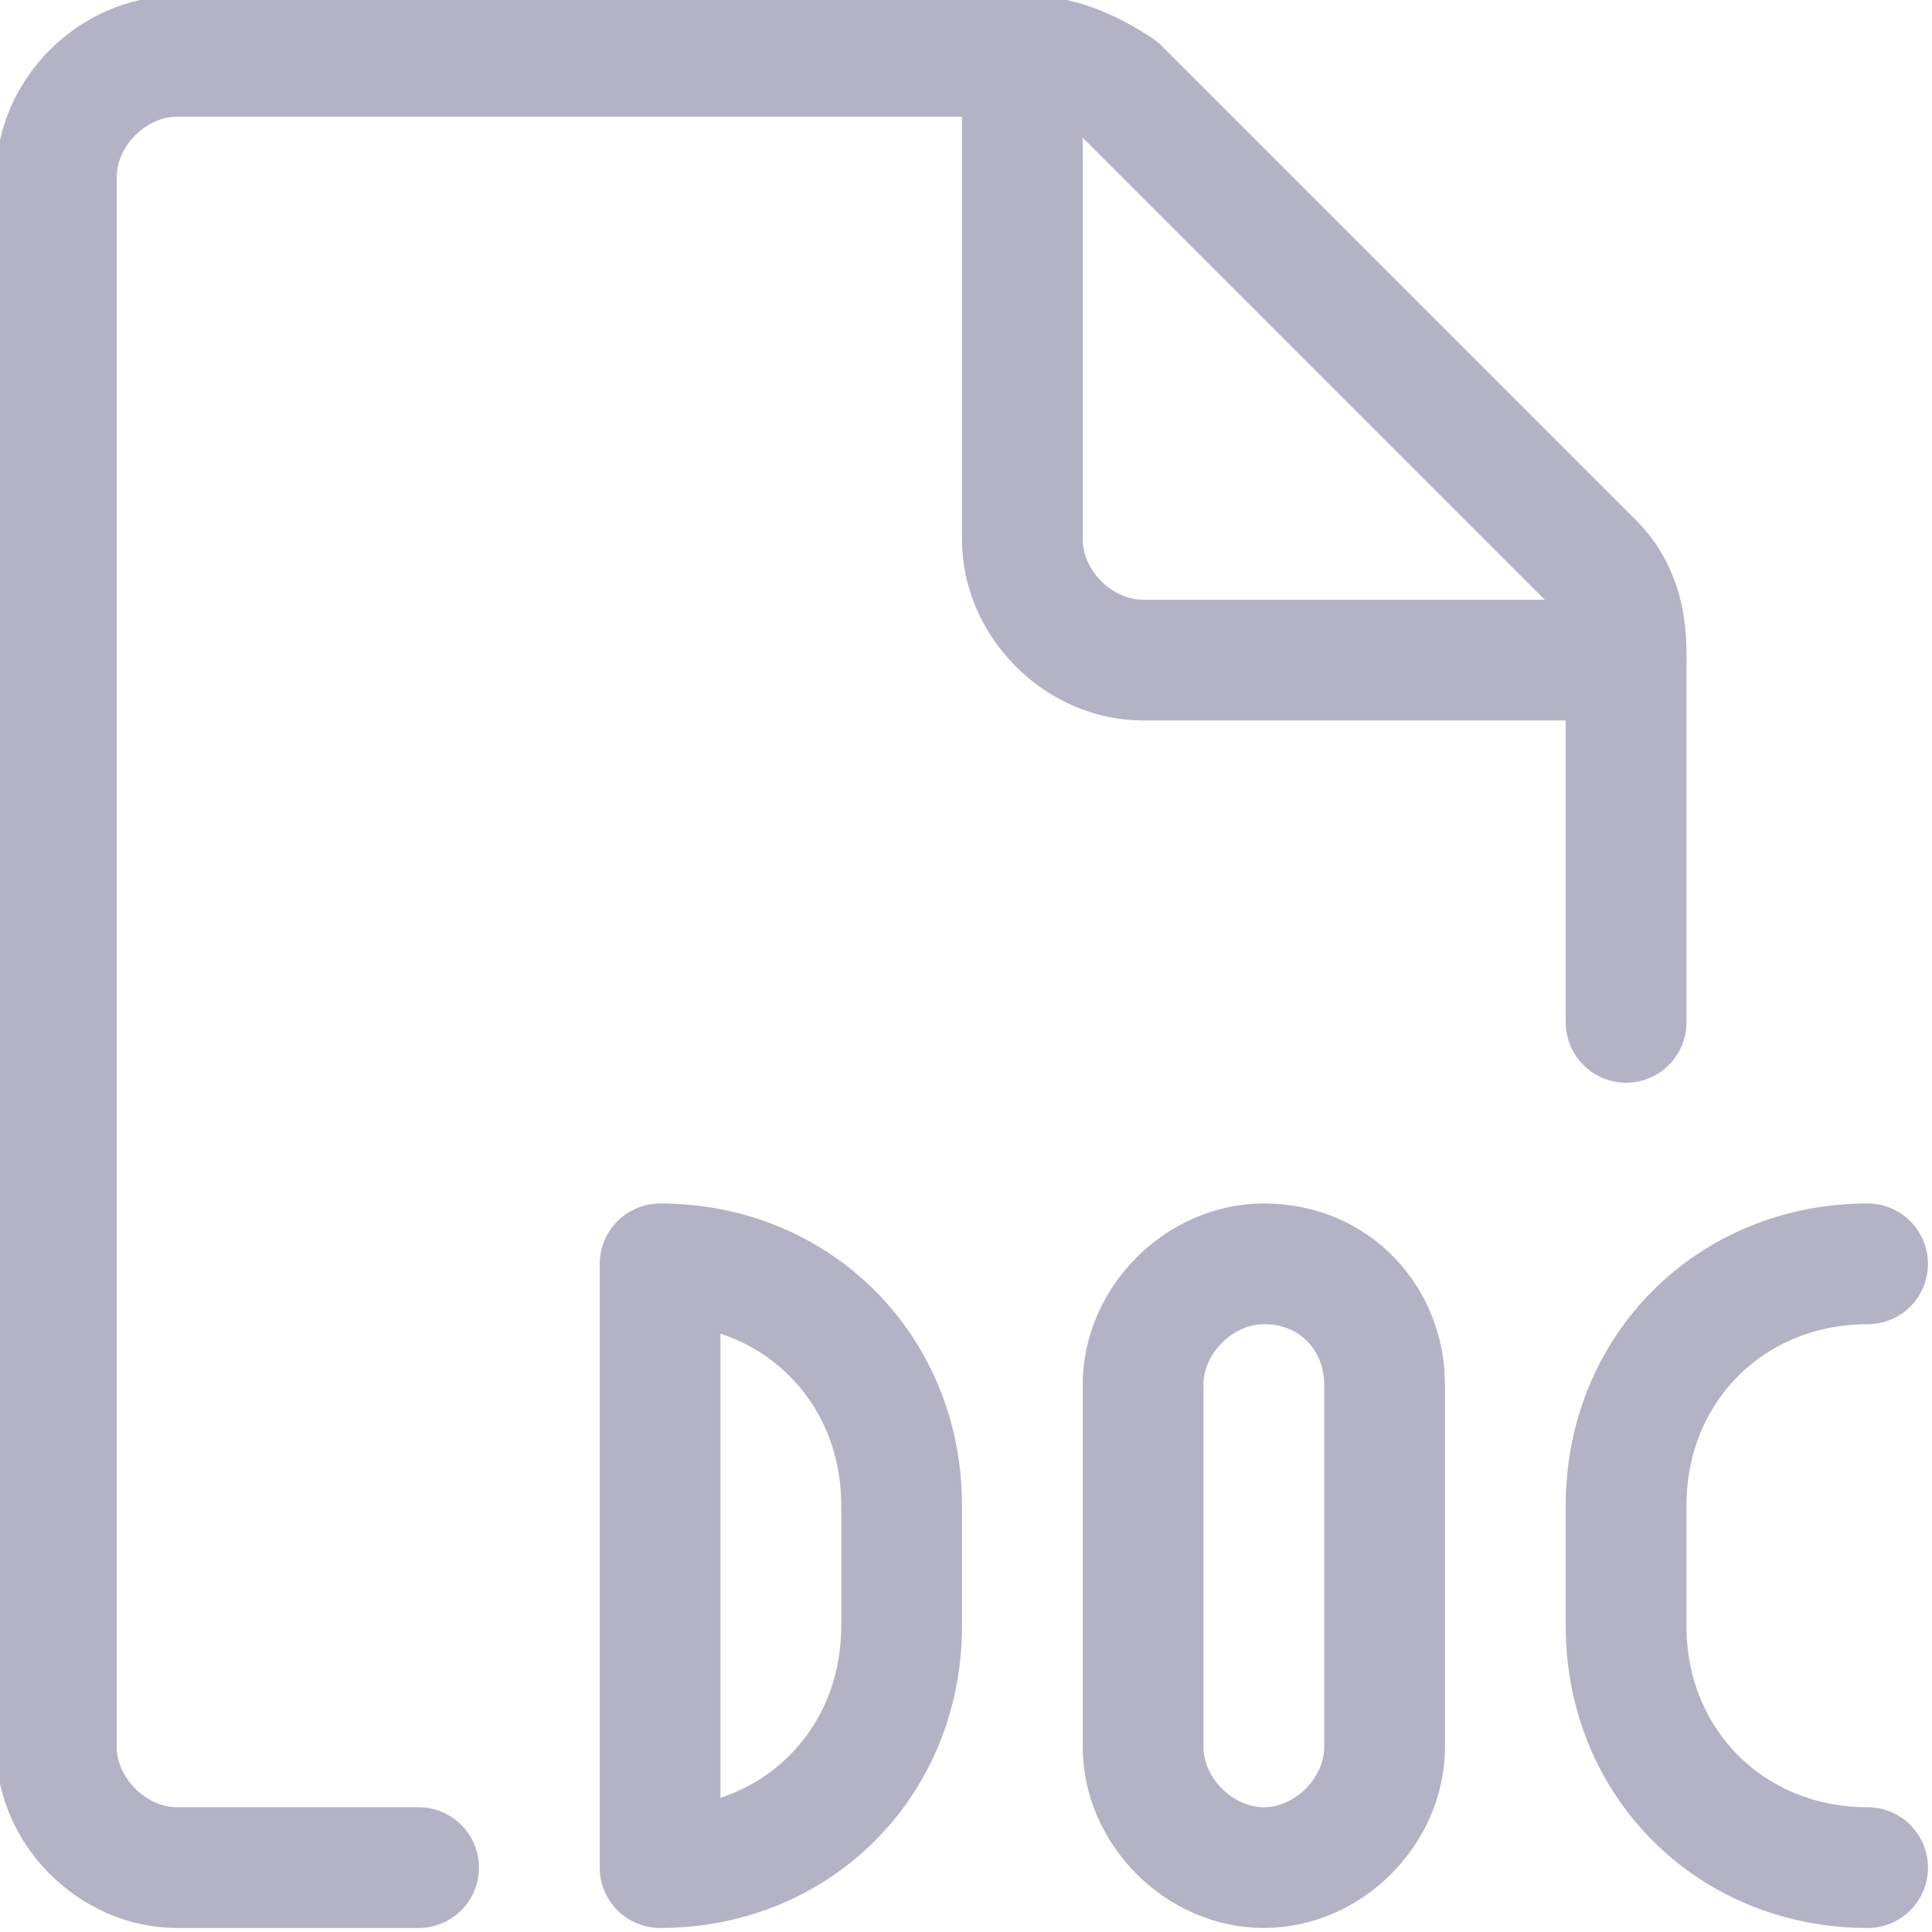
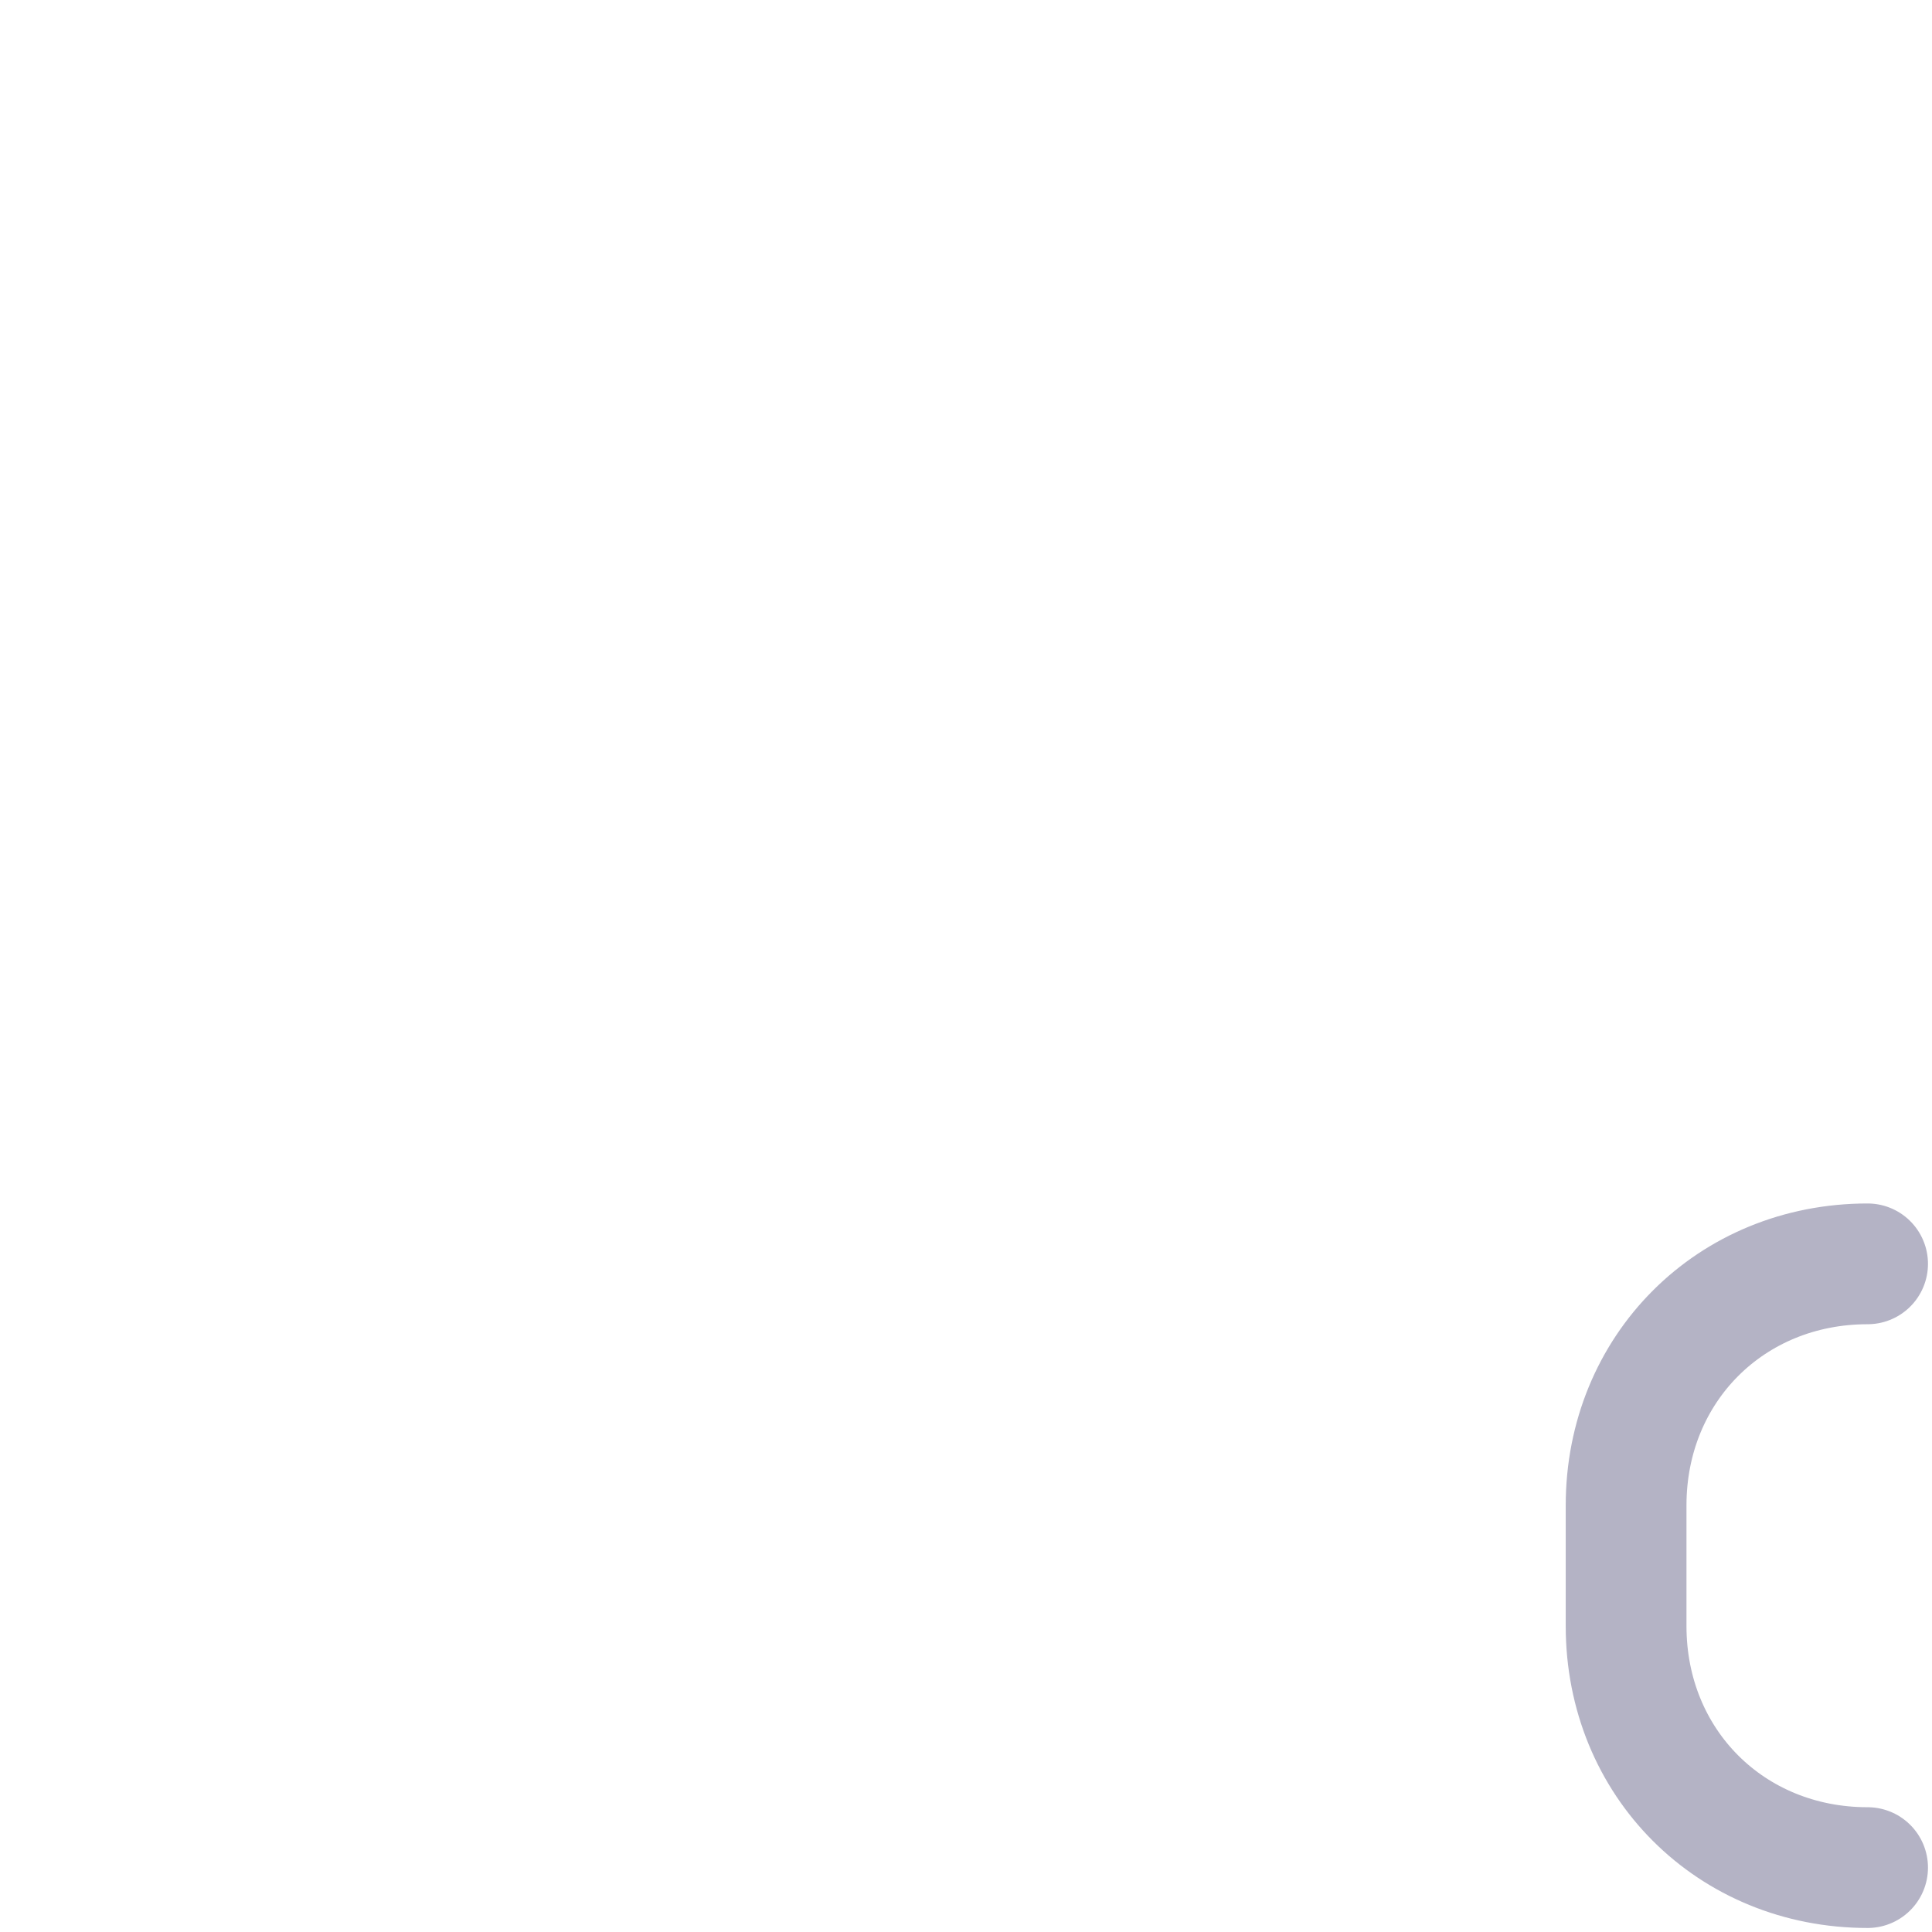
<svg xmlns="http://www.w3.org/2000/svg" version="1.1" id="Warstwa_1" x="0px" y="0px" viewBox="0 0 24 24" style="enable-background:new 0 0 24 24;" xml:space="preserve">
  <style type="text/css">
	.st0{fill:none;stroke:#B4B3C5;stroke-width:1.5;stroke-linecap:round;stroke-linejoin:round;stroke-miterlimit:10;}
</style>
  <g>
-     <path class="st0" d="M5.2,23.2h-3c-0.8,0-1.5-0.7-1.5-1.5V2.2c0-0.8,0.7-1.5,1.5-1.5h10.6c0.4,0,0.8,0.2,1.1,0.4l5.9,5.9   c0.3,0.3,0.4,0.7,0.4,1.1v4.6" />
-     <path class="st0" d="M20.2,8.2h-6c-0.8,0-1.5-0.7-1.5-1.5v-6" />
-     <path class="st0" d="M8.2,23.2c1.7,0,3-1.3,3-3v-1.5c0-1.7-1.3-3-3-3V23.2z" />
-     <path class="st0" d="M15.7,15.7c-0.8,0-1.5,0.7-1.5,1.5v4.5c0,0.8,0.7,1.5,1.5,1.5c0.8,0,1.5-0.7,1.5-1.5v-4.5   C17.2,16.4,16.6,15.7,15.7,15.7z" />
    <path class="st0" d="M23.2,15.7c-1.7,0-3,1.3-3,3v1.5c0,1.7,1.3,3,3,3" />
  </g>
</svg>